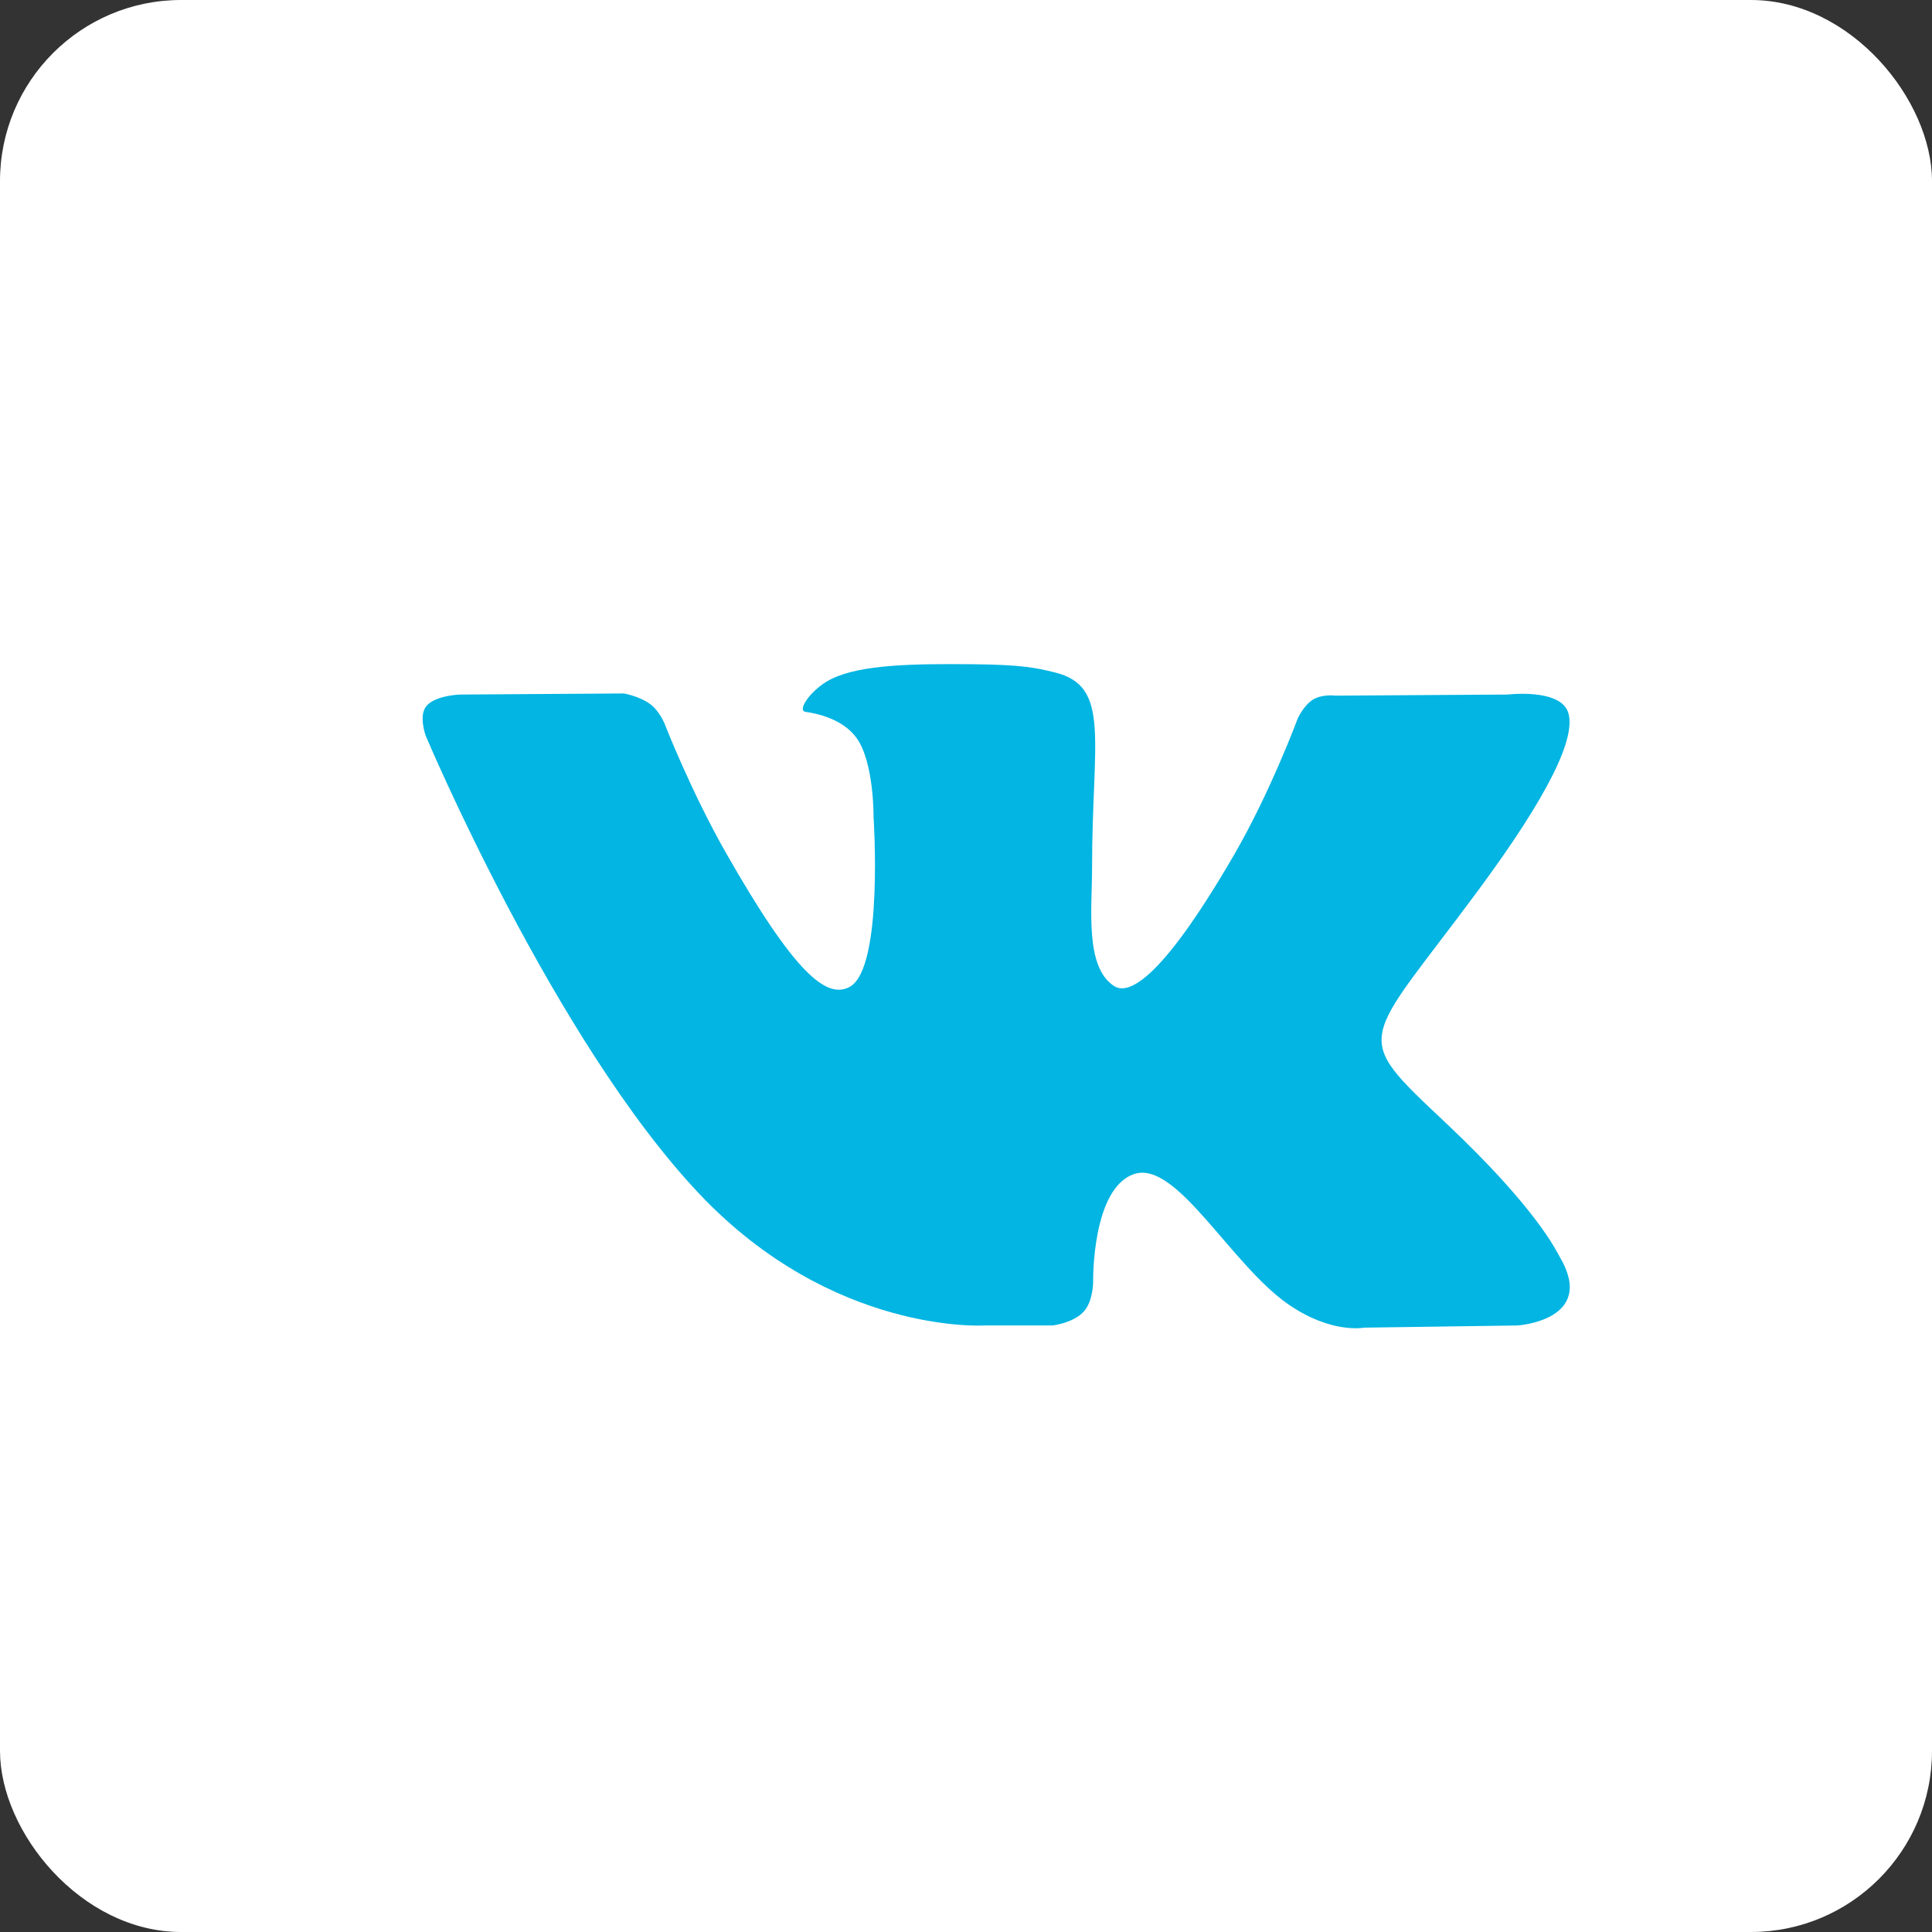
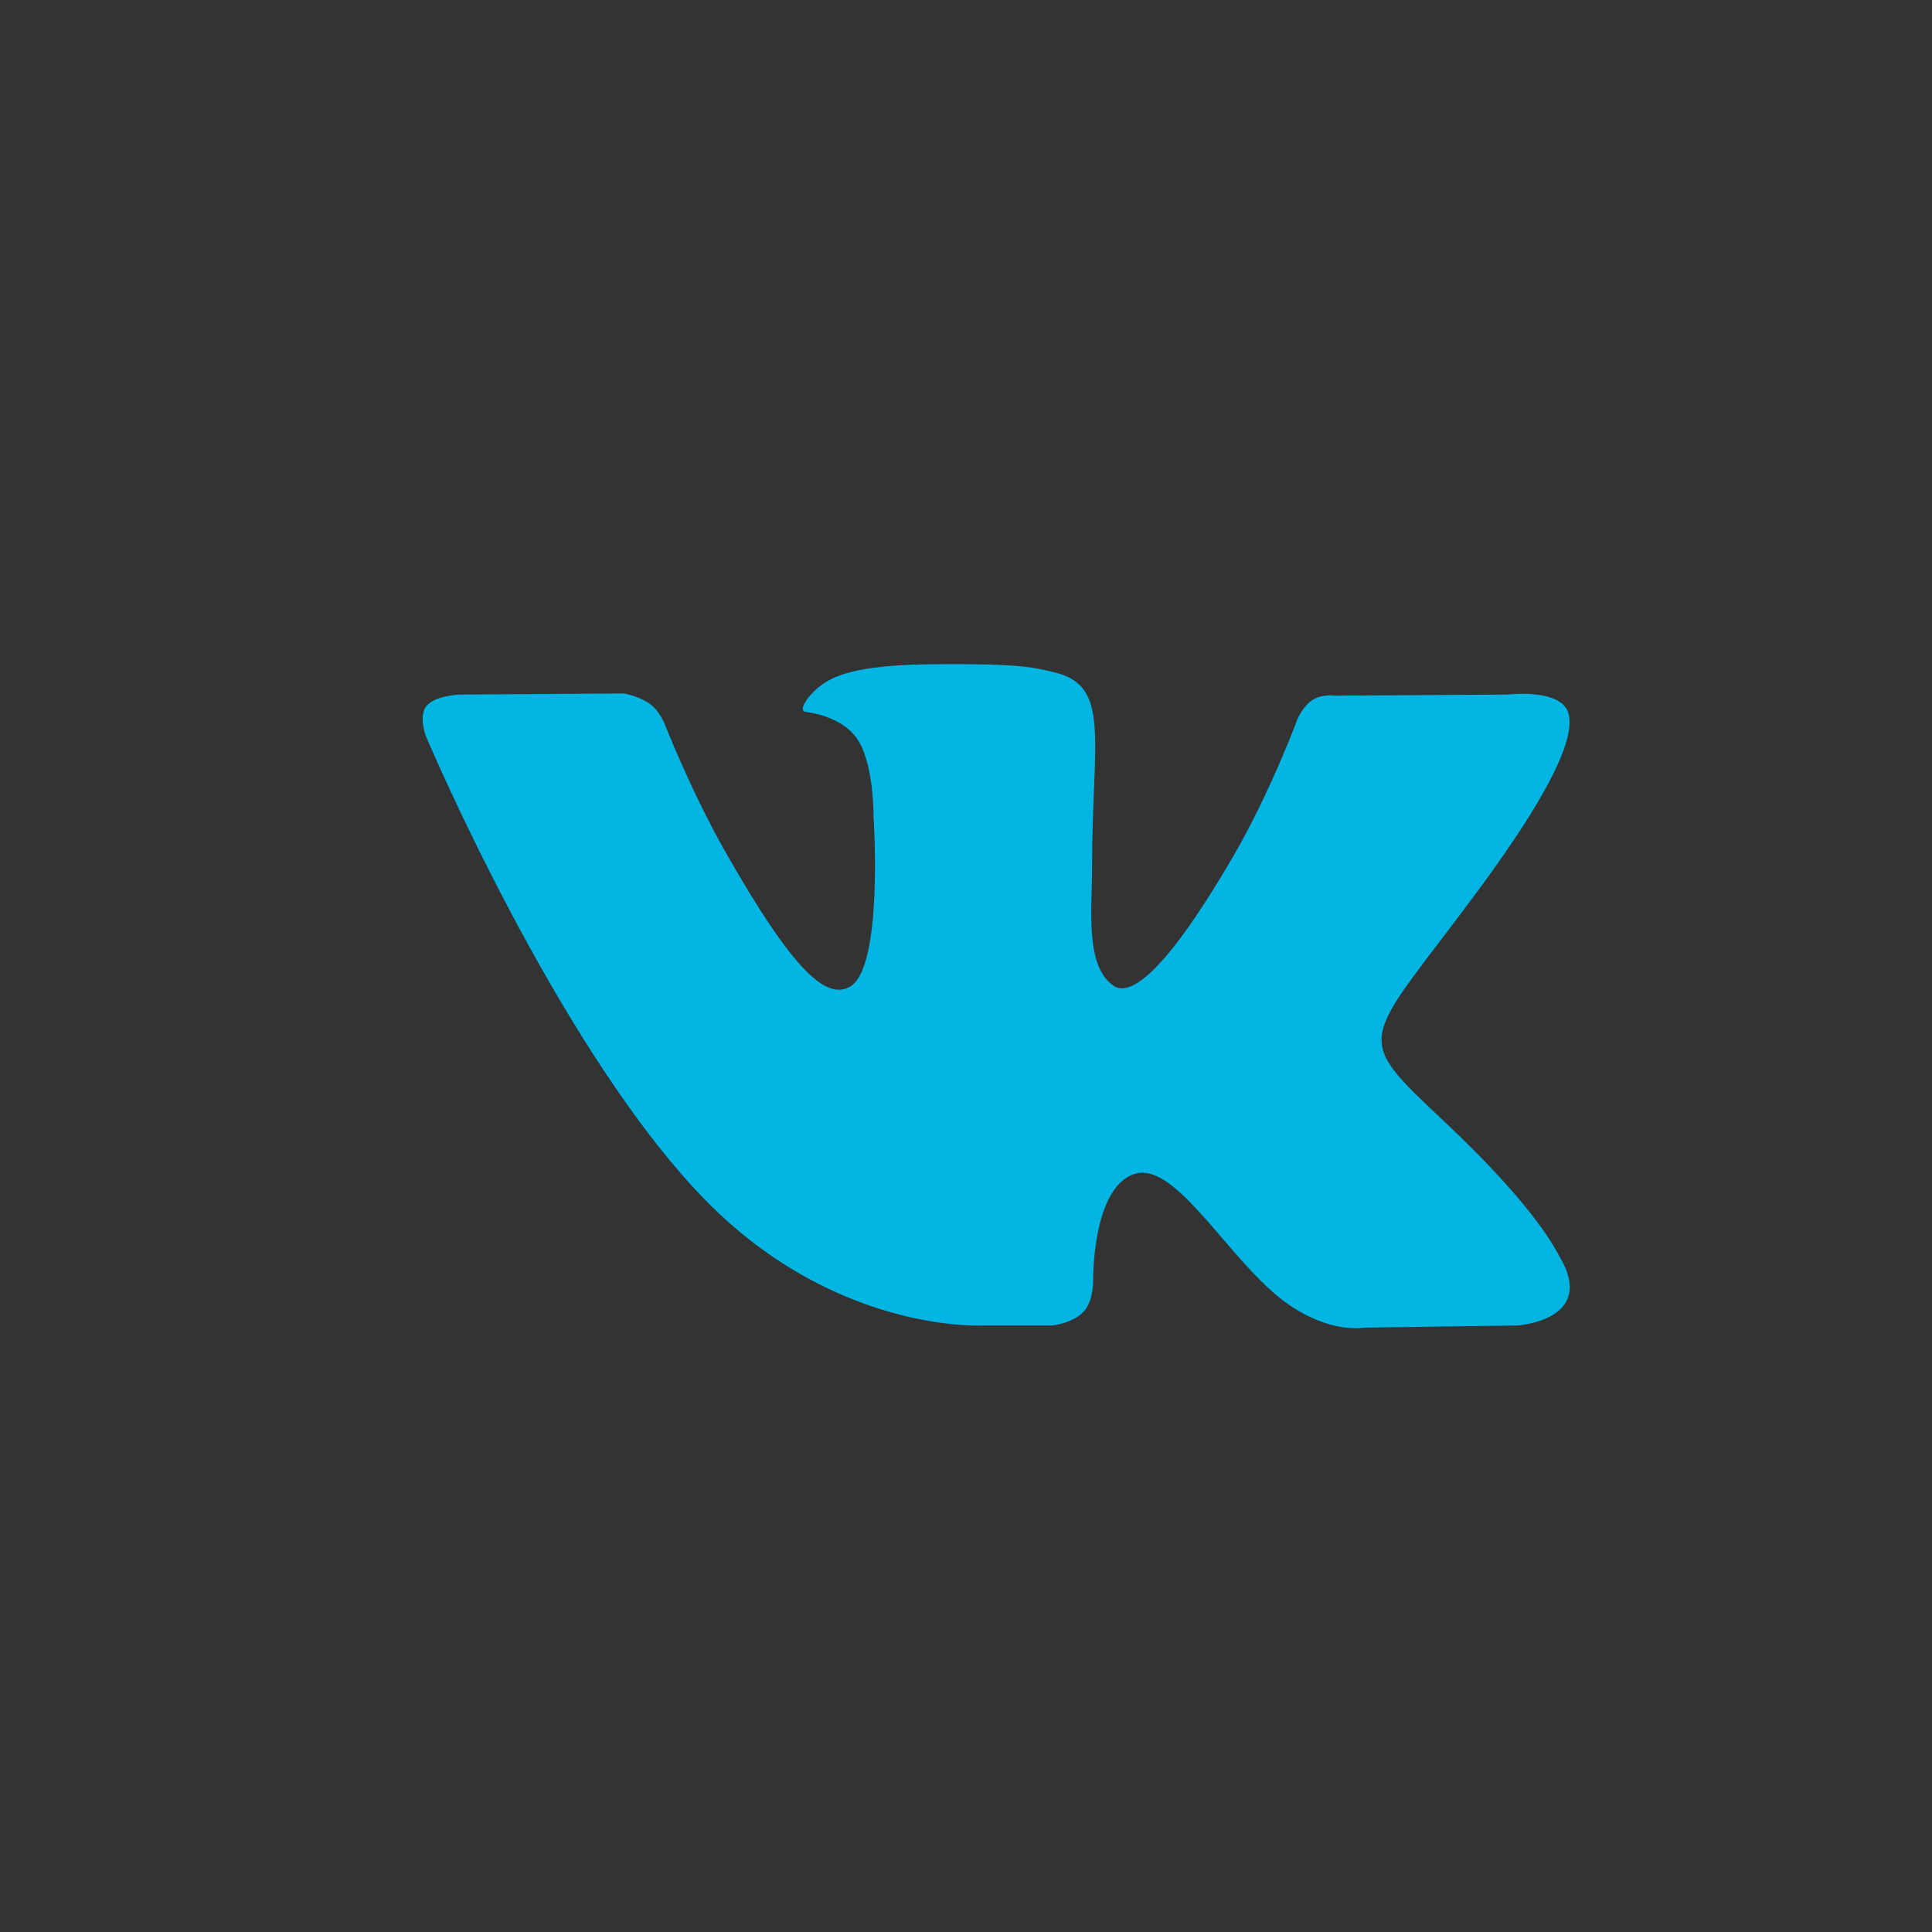
<svg xmlns="http://www.w3.org/2000/svg" width="32" height="32" viewBox="0 0 32 32" fill="none">
  <rect x="0" y="0" width="32" height="32" fill="#333333" stroke="none" />
-   <rect width="32" height="32" rx="3" fill="white" />
  <path fill-rule="evenodd" clip-rule="evenodd" d="M16.296 21.954H17.432C17.432 21.954 17.775 21.916 17.95 21.724C18.111 21.548 18.106 21.218 18.106 21.218C18.106 21.218 18.084 19.671 18.791 19.444C19.488 19.219 20.384 20.938 21.332 21.599C22.05 22.099 22.595 21.99 22.595 21.99L25.133 21.954C25.133 21.954 26.46 21.871 25.831 20.812C25.779 20.725 25.464 20.028 23.944 18.596C22.353 17.098 22.566 17.34 24.483 14.748C25.65 13.169 26.116 12.206 25.971 11.793C25.832 11.4 24.973 11.504 24.973 11.504L22.116 11.522C22.116 11.522 21.904 11.492 21.747 11.588C21.594 11.681 21.495 11.899 21.495 11.899C21.495 11.899 21.043 13.12 20.44 14.159C19.168 16.351 18.659 16.467 18.451 16.331C17.967 16.014 18.088 15.057 18.088 14.377C18.088 12.252 18.406 11.366 17.47 11.137C17.16 11.061 16.931 11.011 16.137 11.002C15.117 10.992 14.255 11.006 13.766 11.248C13.441 11.41 13.19 11.77 13.343 11.791C13.532 11.816 13.959 11.908 14.186 12.221C14.479 12.625 14.469 13.533 14.469 13.533C14.469 13.533 14.637 16.034 14.076 16.344C13.691 16.557 13.162 16.122 12.028 14.133C11.447 13.115 11.008 11.988 11.008 11.988C11.008 11.988 10.924 11.778 10.773 11.665C10.59 11.529 10.334 11.486 10.334 11.486L7.619 11.504C7.619 11.504 7.212 11.515 7.062 11.695C6.929 11.855 7.051 12.186 7.051 12.186C7.051 12.186 9.177 17.232 11.584 19.775C13.79 22.107 16.296 21.954 16.296 21.954Z" fill="#02B5E2" />
</svg>